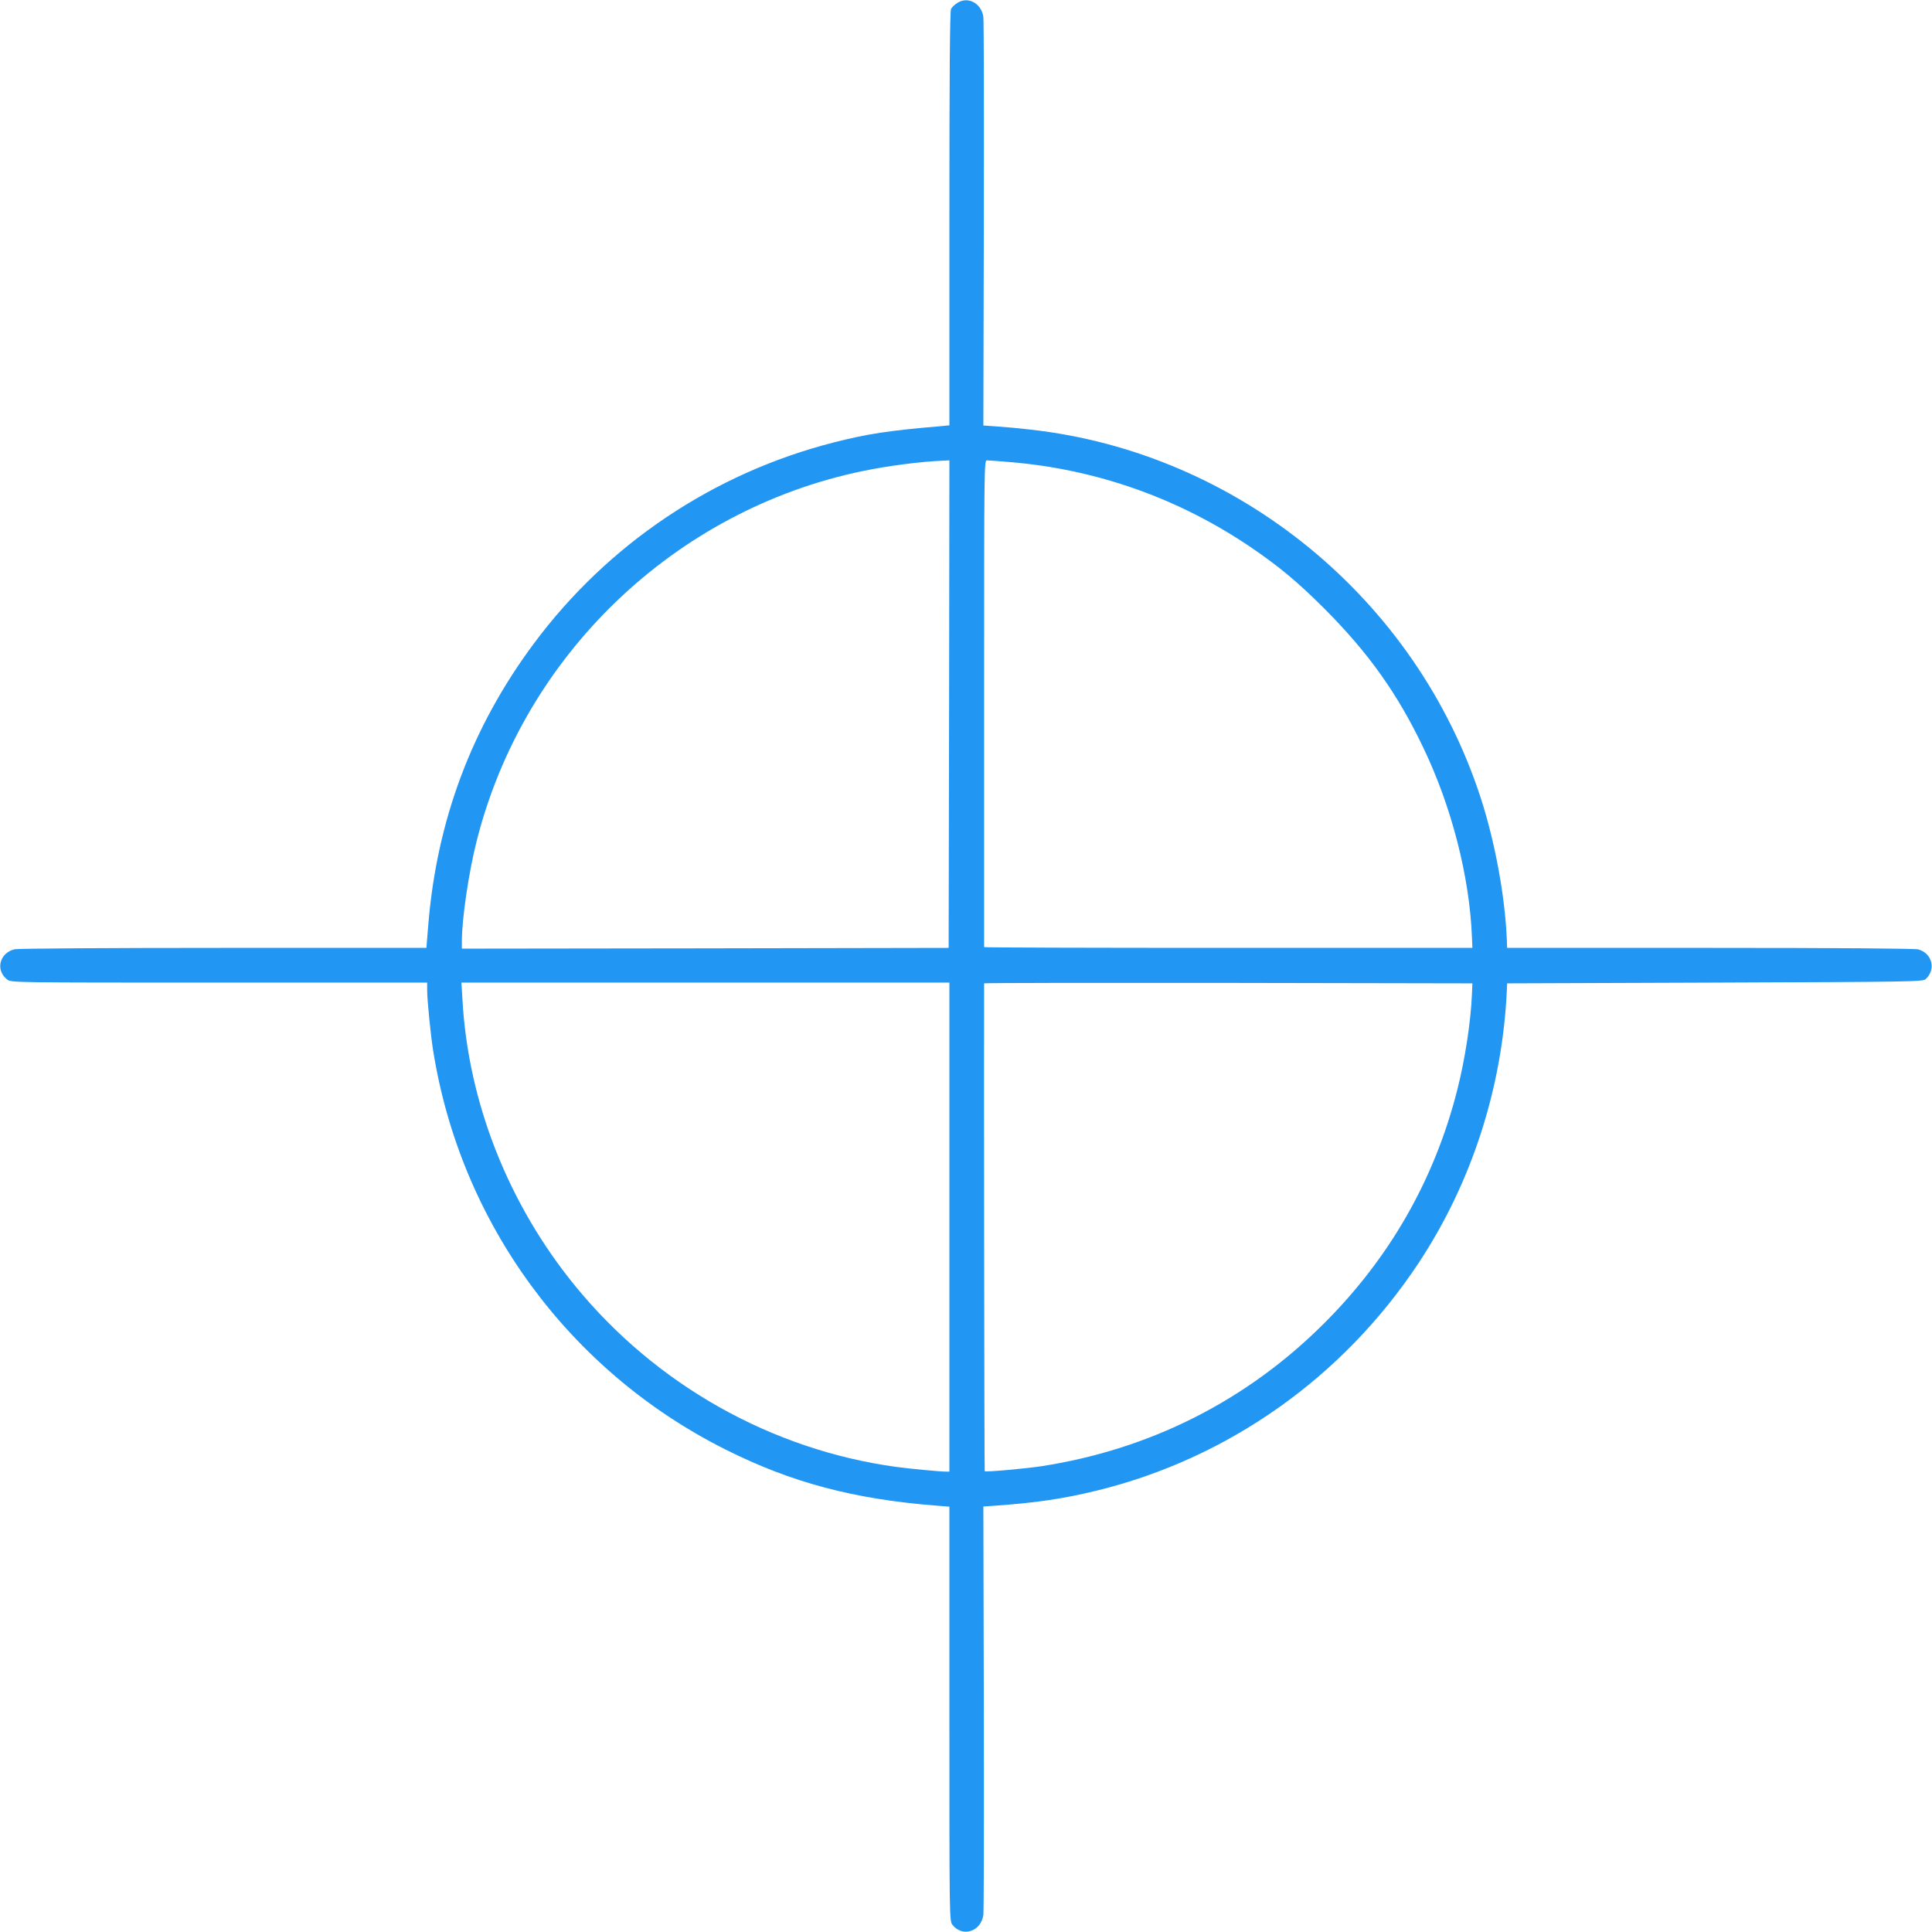
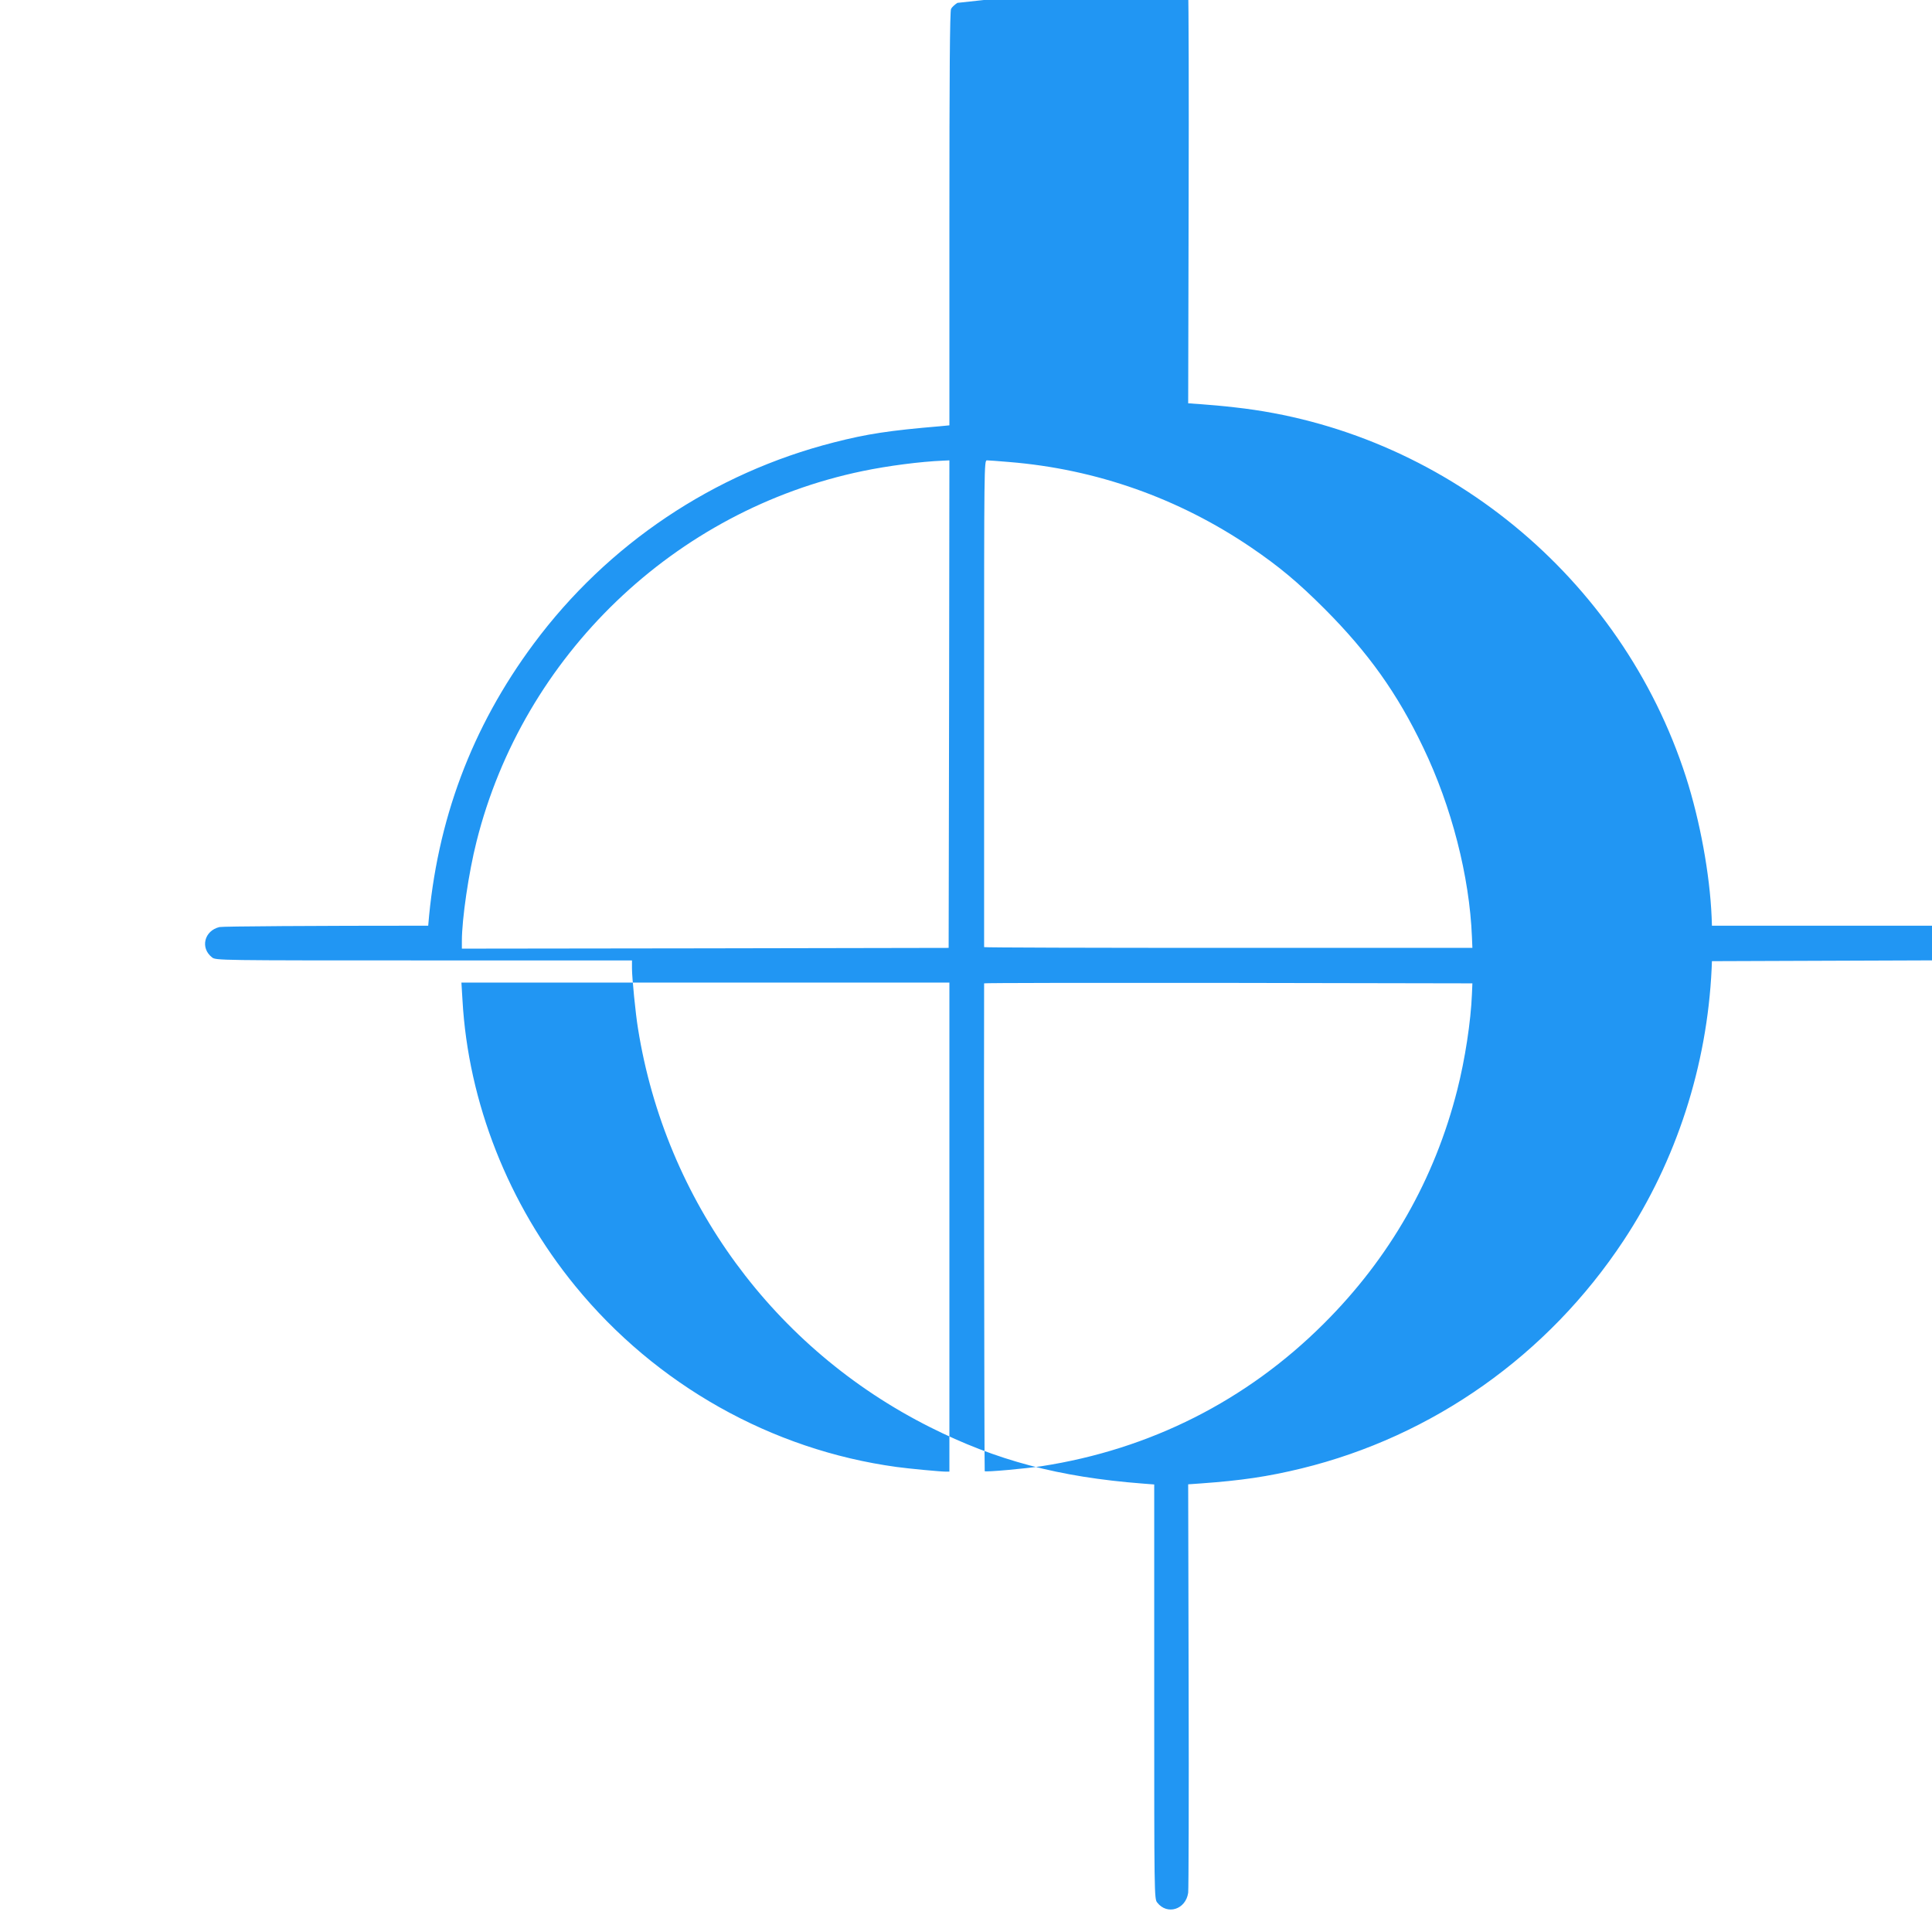
<svg xmlns="http://www.w3.org/2000/svg" version="1.0" width="1280pt" height="1280pt" viewBox="0 0 1280 1280" preserveAspectRatio="xMidYMid meet">
  <g transform="translate(0,1280) scale(0.1,-0.1)" fill="#2196f3" stroke="none">
-     <path d="M6343 12781 c-17 -11 -37 -29 -42 -40 -8 -14 -11 -441 -11 -1390 l0 -1369 -62 -6 c-334 -28 -485 -51 -703 -107 -797 -203 -1499 -674 -1989 -1334 -411 -553 -643 -1172 -699 -1868 l-12 -147 -1345 0 c-757 0 -1362 -4 -1383 -9 -101 -24 -129 -139 -49 -201 24 -20 48 -20 1403 -20 l1379 0 0 -52 c0 -62 24 -305 40 -400 182 -1141 901 -2122 1936 -2641 438 -220 852 -330 1407 -373 l77 -6 0 -1373 c0 -1349 0 -1373 20 -1397 66 -85 189 -46 205 65 3 23 5 641 3 1374 l-3 1332 85 6 c266 19 443 45 665 99 872 213 1633 751 2134 1509 350 529 554 1159 584 1802 l2 50 1376 5 c1314 5 1378 6 1397 23 70 64 44 171 -49 197 -21 6 -529 10 -1379 10 l-1345 0 -2 57 c-12 284 -77 638 -170 928 -427 1326 -1612 2297 -2988 2449 -77 9 -178 18 -225 21 l-85 6 3 1332 c2 733 0 1351 -3 1375 -13 90 -101 138 -172 93z m-55 -4646 l-3 -1615 -1613 -3 -1612 -2 0 51 c0 144 45 453 97 658 309 1233 1313 2197 2558 2455 168 35 384 63 533 69 l42 2 -2 -1615z m399 1604 c576 -47 1122 -240 1602 -566 185 -126 309 -229 487 -407 290 -291 482 -560 653 -918 188 -391 307 -854 323 -1256 l3 -72 -1618 0 c-889 0 -1617 2 -1617 5 0 3 0 730 0 1615 0 1588 0 1610 19 1610 11 0 78 -5 148 -11z m-397 -5069 l0 -1620 -22 0 c-38 0 -248 20 -328 31 -828 113 -1594 544 -2129 1199 -443 542 -709 1216 -747 1895 l-7 115 1616 0 1617 0 0 -1620z m3462 1545 c-7 -181 -46 -435 -97 -635 -150 -593 -448 -1115 -885 -1550 -511 -510 -1151 -833 -1870 -944 -106 -16 -370 -40 -376 -33 -3 2 -6 2850 -4 3232 0 3 728 4 1618 3 l1617 -3 -3 -70z" />
+     <path d="M6343 12781 c-17 -11 -37 -29 -42 -40 -8 -14 -11 -441 -11 -1390 l0 -1369 -62 -6 c-334 -28 -485 -51 -703 -107 -797 -203 -1499 -674 -1989 -1334 -411 -553 -643 -1172 -699 -1868 c-757 0 -1362 -4 -1383 -9 -101 -24 -129 -139 -49 -201 24 -20 48 -20 1403 -20 l1379 0 0 -52 c0 -62 24 -305 40 -400 182 -1141 901 -2122 1936 -2641 438 -220 852 -330 1407 -373 l77 -6 0 -1373 c0 -1349 0 -1373 20 -1397 66 -85 189 -46 205 65 3 23 5 641 3 1374 l-3 1332 85 6 c266 19 443 45 665 99 872 213 1633 751 2134 1509 350 529 554 1159 584 1802 l2 50 1376 5 c1314 5 1378 6 1397 23 70 64 44 171 -49 197 -21 6 -529 10 -1379 10 l-1345 0 -2 57 c-12 284 -77 638 -170 928 -427 1326 -1612 2297 -2988 2449 -77 9 -178 18 -225 21 l-85 6 3 1332 c2 733 0 1351 -3 1375 -13 90 -101 138 -172 93z m-55 -4646 l-3 -1615 -1613 -3 -1612 -2 0 51 c0 144 45 453 97 658 309 1233 1313 2197 2558 2455 168 35 384 63 533 69 l42 2 -2 -1615z m399 1604 c576 -47 1122 -240 1602 -566 185 -126 309 -229 487 -407 290 -291 482 -560 653 -918 188 -391 307 -854 323 -1256 l3 -72 -1618 0 c-889 0 -1617 2 -1617 5 0 3 0 730 0 1615 0 1588 0 1610 19 1610 11 0 78 -5 148 -11z m-397 -5069 l0 -1620 -22 0 c-38 0 -248 20 -328 31 -828 113 -1594 544 -2129 1199 -443 542 -709 1216 -747 1895 l-7 115 1616 0 1617 0 0 -1620z m3462 1545 c-7 -181 -46 -435 -97 -635 -150 -593 -448 -1115 -885 -1550 -511 -510 -1151 -833 -1870 -944 -106 -16 -370 -40 -376 -33 -3 2 -6 2850 -4 3232 0 3 728 4 1618 3 l1617 -3 -3 -70z" />
  </g>
</svg>